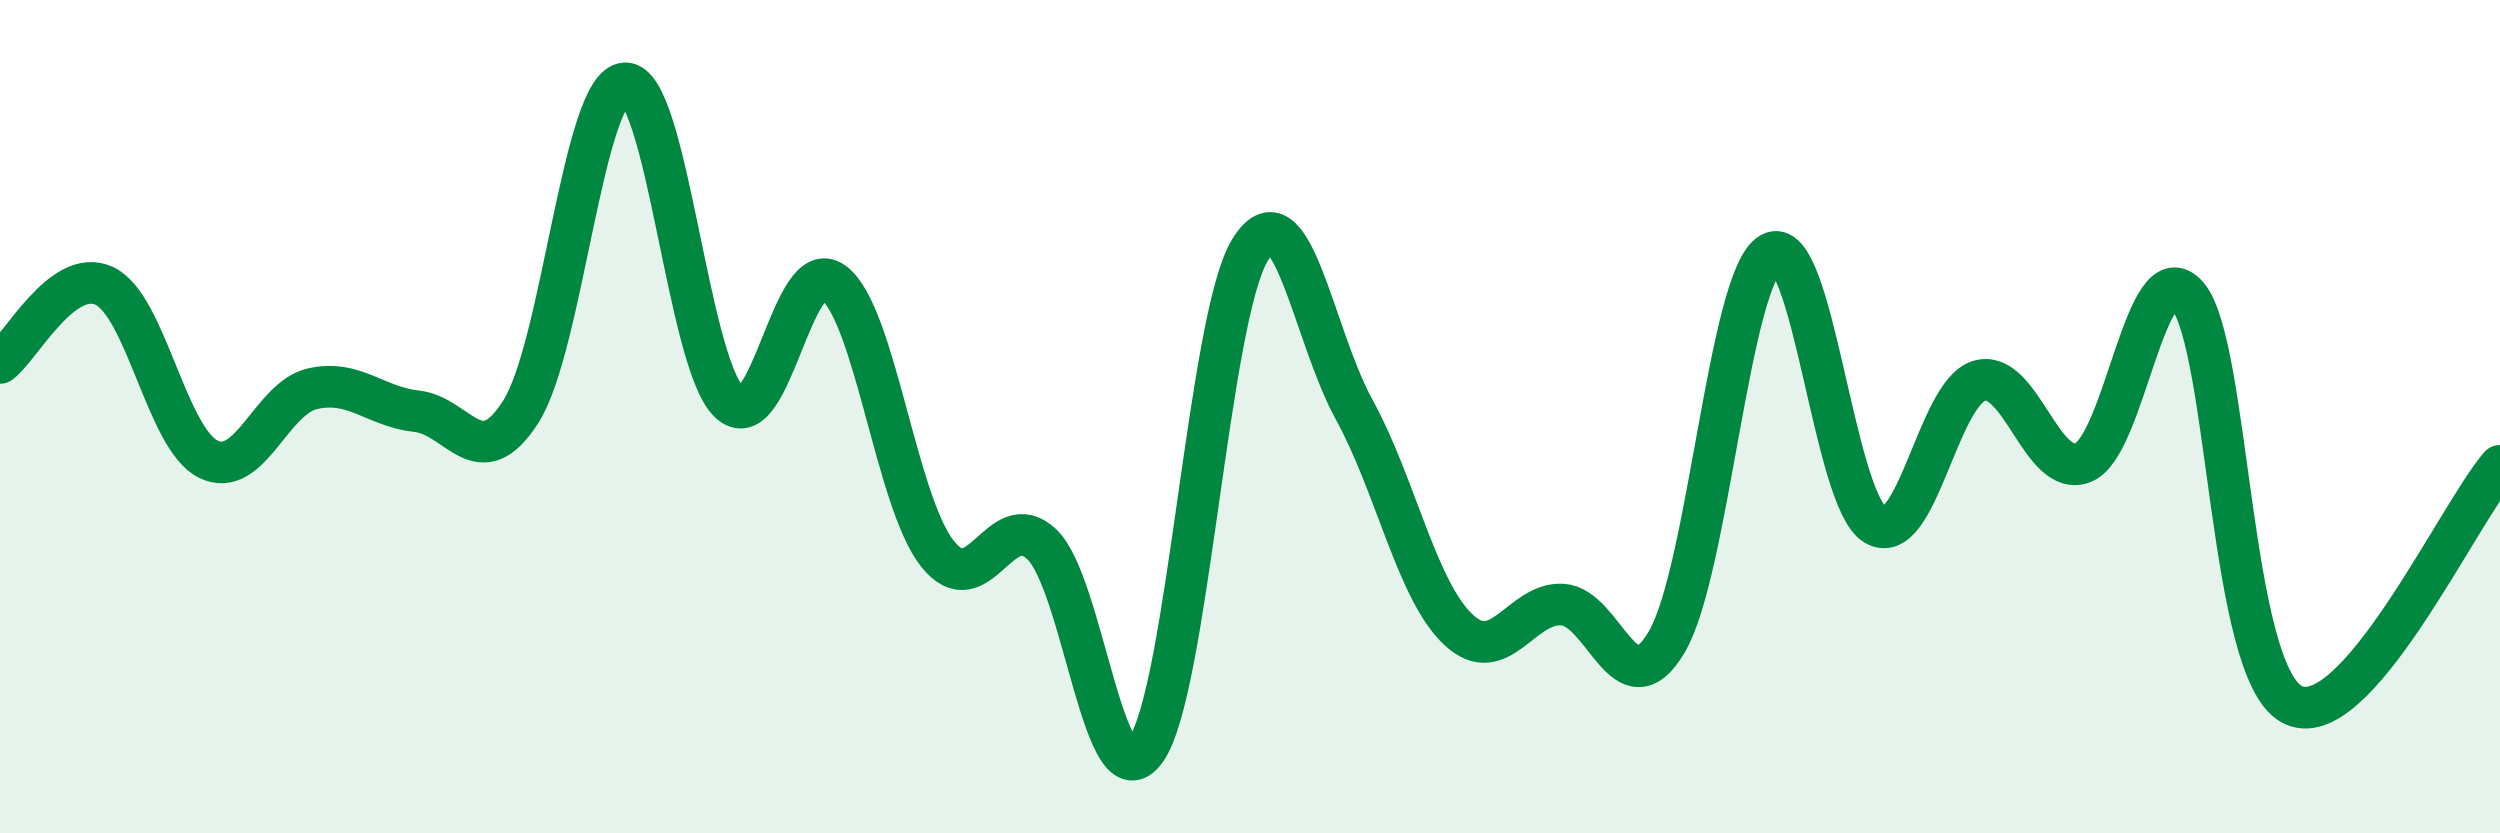
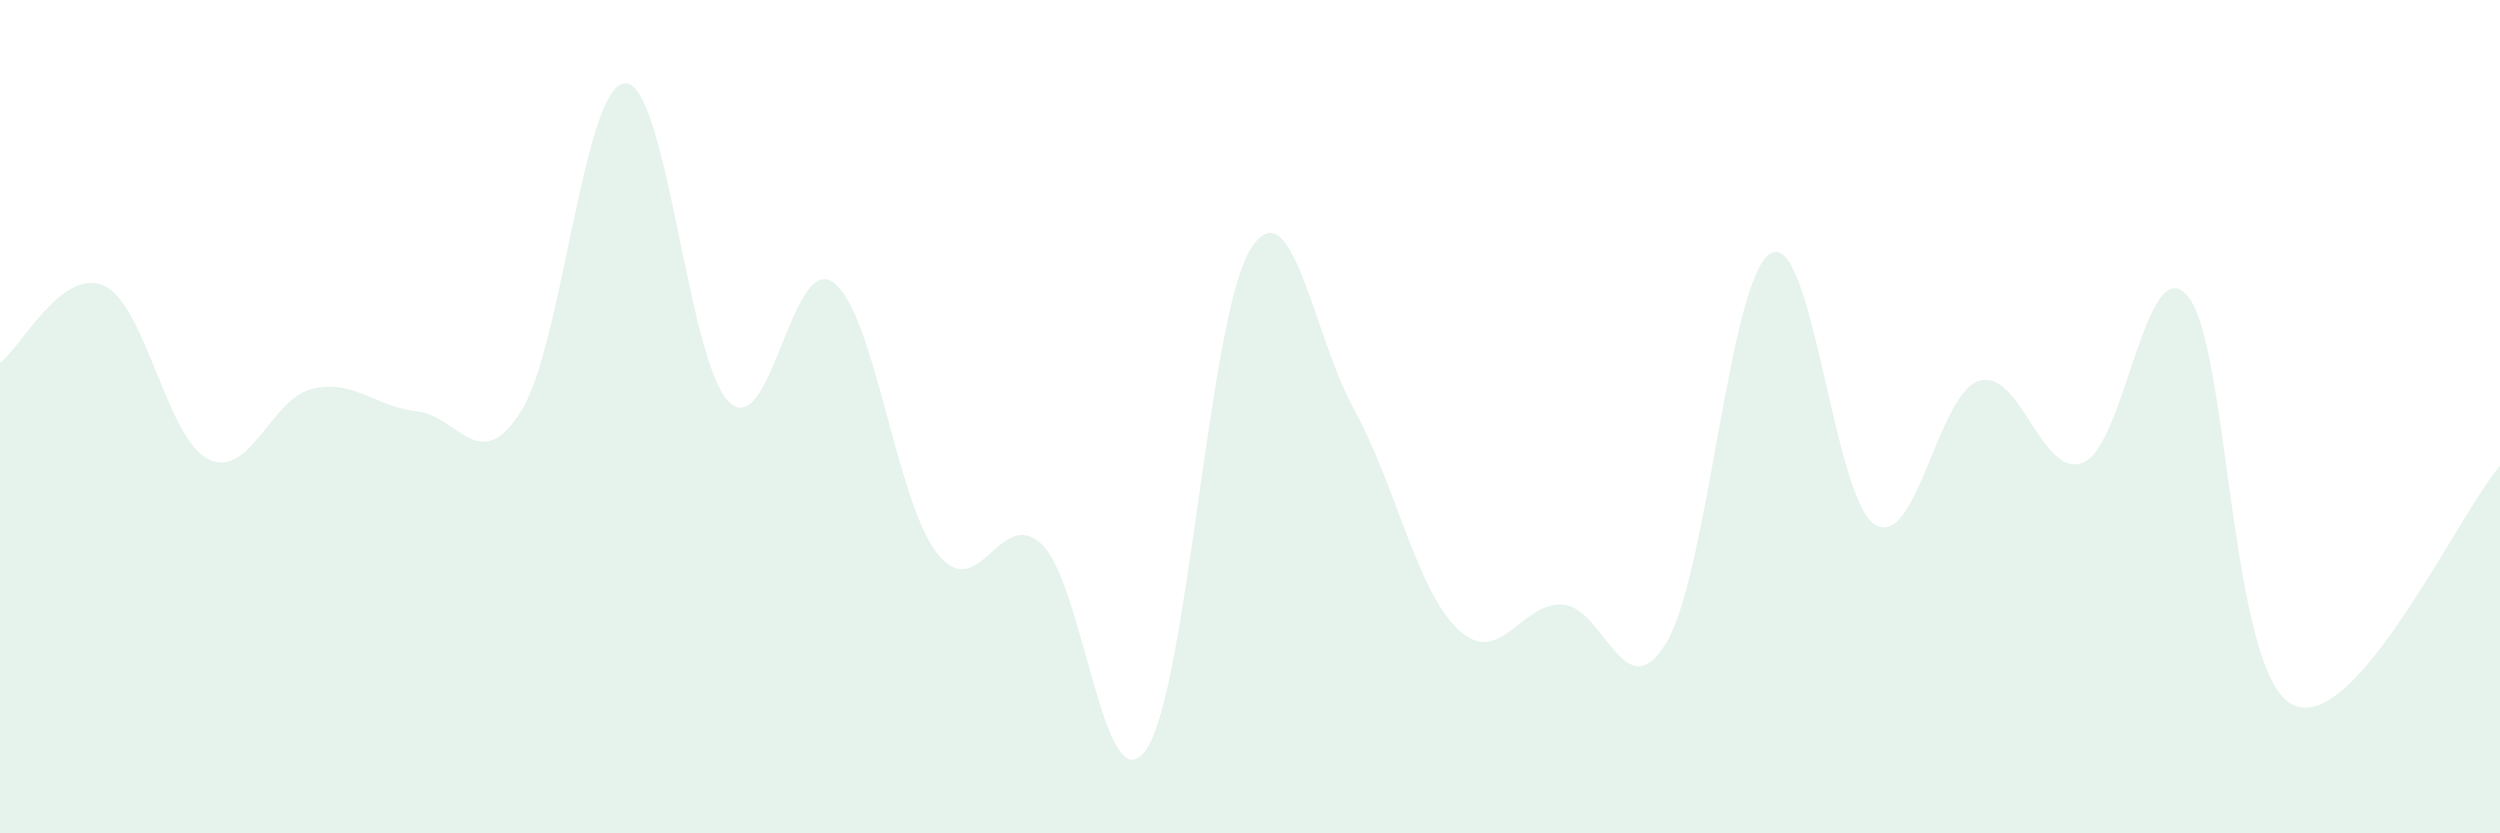
<svg xmlns="http://www.w3.org/2000/svg" width="60" height="20" viewBox="0 0 60 20">
  <path d="M 0,8.71 C 0.5,8.34 1.5,6.4 2.5,6.86 C 3.5,7.32 4,10.53 5,11.02 C 6,11.51 6.5,9.56 7.5,9.33 C 8.5,9.1 9,9.76 10,9.87 C 11,9.98 11.5,11.45 12.5,9.88 C 13.5,8.31 14,2.05 15,2 C 16,1.95 16.5,8.69 17.5,9.65 C 18.5,10.61 19,6.05 20,6.78 C 21,7.51 21.5,12.03 22.5,13.29 C 23.5,14.55 24,12.12 25,13.06 C 26,14 26.5,19.41 27.5,18 C 28.5,16.59 29,7.63 30,6 C 31,4.37 31.5,8.01 32.5,9.83 C 33.5,11.65 34,14.17 35,15.11 C 36,16.05 36.5,14.45 37.5,14.51 C 38.5,14.57 39,17.1 40,15.41 C 41,13.72 41.5,6.64 42.5,6.08 C 43.5,5.52 44,11.98 45,12.59 C 46,13.2 46.5,9.44 47.5,9.14 C 48.5,8.84 49,11.51 50,11.1 C 51,10.69 51.5,5.94 52.5,7.1 C 53.5,8.26 53.5,16.08 55,16.9 C 56.5,17.72 59,12.32 60,11.18L60 20L0 20Z" fill="#008740" opacity="0.1" stroke-linecap="round" stroke-linejoin="round" />
-   <path d="M 0,8.71 C 0.5,8.34 1.5,6.4 2.5,6.86 C 3.5,7.32 4,10.53 5,11.02 C 6,11.51 6.5,9.56 7.5,9.33 C 8.5,9.1 9,9.76 10,9.87 C 11,9.98 11.5,11.45 12.5,9.88 C 13.5,8.31 14,2.05 15,2 C 16,1.95 16.5,8.69 17.5,9.65 C 18.5,10.61 19,6.05 20,6.78 C 21,7.51 21.5,12.03 22.5,13.29 C 23.5,14.55 24,12.12 25,13.06 C 26,14 26.5,19.41 27.5,18 C 28.5,16.59 29,7.63 30,6 C 31,4.37 31.5,8.01 32.5,9.83 C 33.5,11.65 34,14.17 35,15.11 C 36,16.05 36.5,14.45 37.5,14.51 C 38.5,14.57 39,17.1 40,15.41 C 41,13.72 41.5,6.64 42.5,6.08 C 43.5,5.52 44,11.98 45,12.59 C 46,13.2 46.5,9.44 47.5,9.14 C 48.5,8.84 49,11.51 50,11.1 C 51,10.69 51.5,5.94 52.5,7.1 C 53.5,8.26 53.5,16.08 55,16.9 C 56.5,17.72 59,12.32 60,11.18" stroke="#008740" stroke-width="1" fill="none" stroke-linecap="round" stroke-linejoin="round" />
</svg>